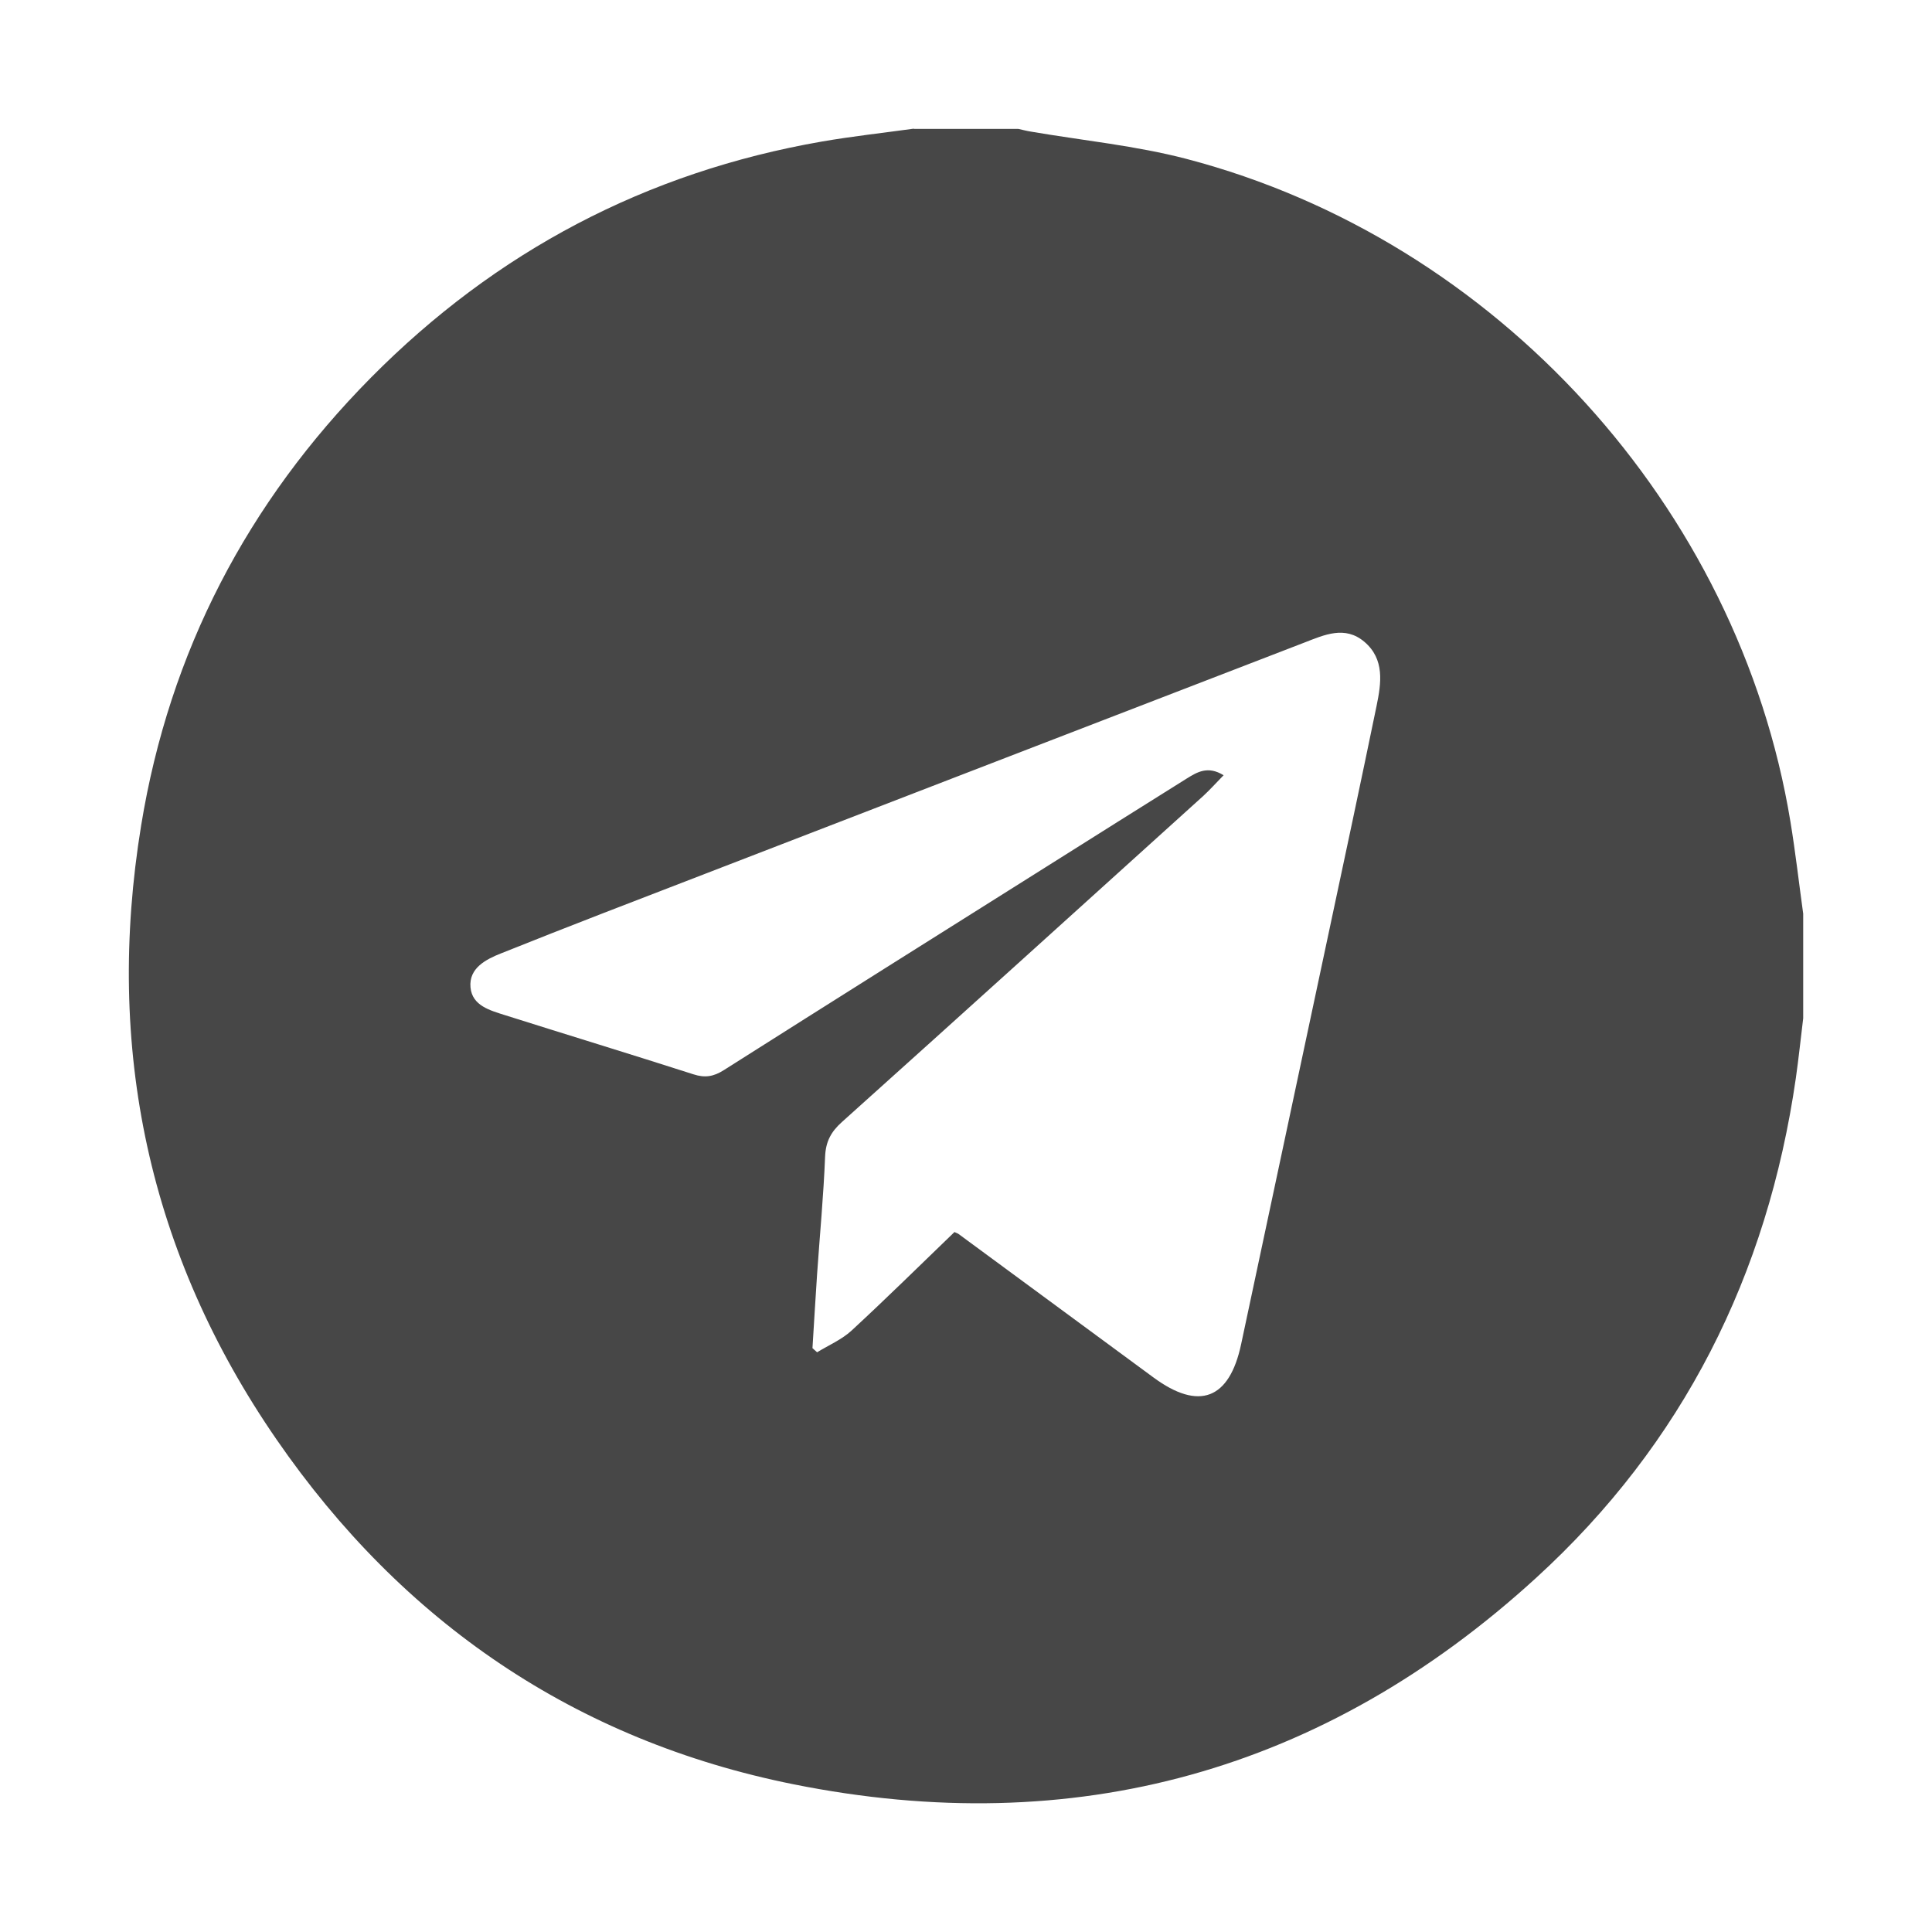
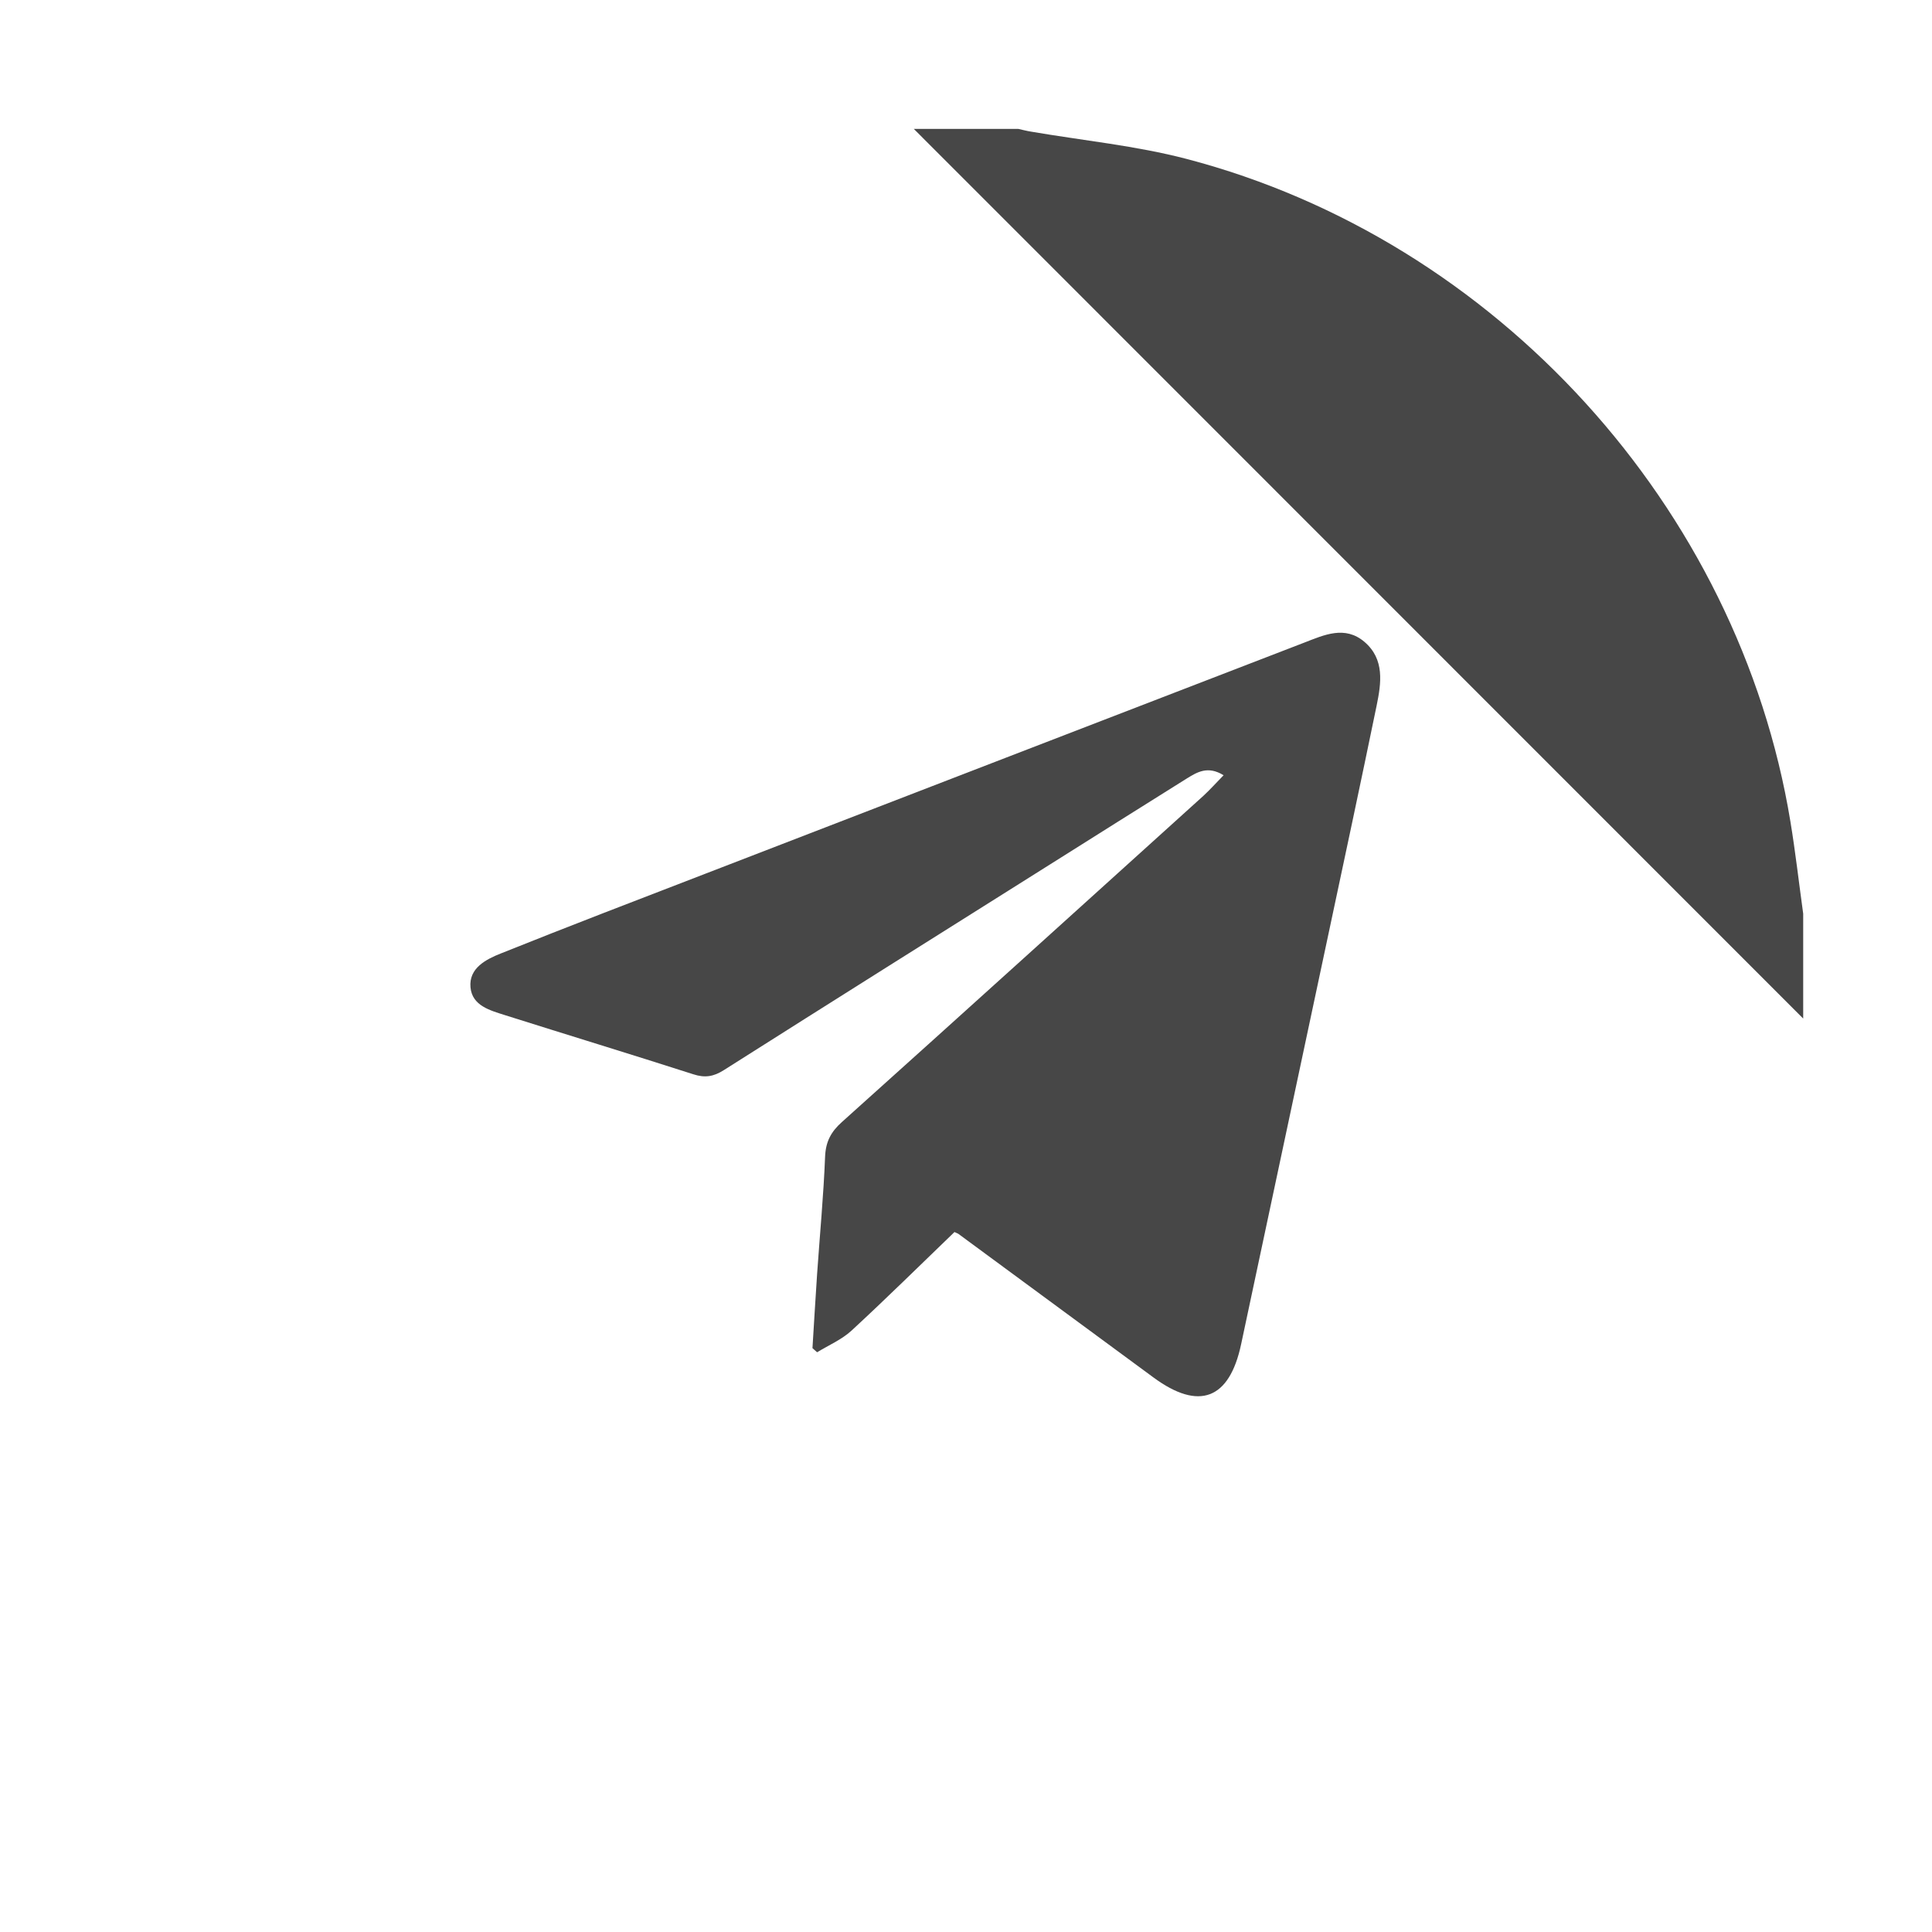
<svg xmlns="http://www.w3.org/2000/svg" id="_Слой_1" data-name=" Слой 1" viewBox="0 0 150 150">
  <defs>
    <style> .cls-1 { fill: #474747; } </style>
  </defs>
-   <path class="cls-1" d="m70.95,10.01h8.12c.33.07.65.16.98.21,4.03.69,8.14,1.09,12.08,2.12,24.05,6.3,42.87,27.04,46.88,51.46.39,2.37.66,4.76.99,7.14v8.12c-.19,1.55-.35,3.1-.57,4.64-2.2,15.29-8.77,28.4-20.17,38.81-16.45,15.03-35.85,20.4-57.66,16.02-16.92-3.4-30.34-12.57-40.13-26.77-9.94-14.41-13.33-30.42-10.51-47.68,2.2-13.47,8.25-25.06,17.83-34.75,9.71-9.81,21.39-15.97,35.02-18.34,2.37-.41,4.76-.67,7.14-1v.02Zm3.14,85.64c.2.09.29.12.35.17,5.04,3.71,10.08,7.42,15.12,11.13,3.53,2.6,5.89,1.7,6.8-2.58,2.26-10.62,4.52-21.23,6.78-31.85,1.26-5.91,2.52-11.81,3.74-17.73.36-1.75.64-3.61-.95-4.96-1.51-1.28-3.11-.54-4.66.06-15.48,5.97-30.96,11.94-46.44,17.92-5.32,2.05-10.64,4.09-15.93,6.21-1.16.46-2.51,1.14-2.37,2.64.13,1.43,1.53,1.79,2.69,2.16,4.87,1.54,9.76,3.03,14.62,4.59.89.29,1.56.18,2.35-.32,8.42-5.34,16.87-10.65,25.31-15.96,3.54-2.23,7.08-4.46,10.63-6.68.81-.5,1.64-1.02,2.87-.26-.59.6-1.05,1.12-1.56,1.59-9.35,8.45-18.69,16.91-28.07,25.33-.85.76-1.26,1.52-1.31,2.69-.12,3.04-.41,6.07-.62,9.11-.13,1.92-.24,3.84-.36,5.76.12.11.24.21.36.32.9-.55,1.91-.98,2.67-1.68,2.7-2.49,5.32-5.08,7.99-7.65h-.01Z" />
+   <path class="cls-1" d="m70.95,10.01h8.12c.33.07.65.16.98.21,4.03.69,8.14,1.09,12.08,2.12,24.05,6.3,42.87,27.04,46.88,51.46.39,2.37.66,4.76.99,7.14v8.12v.02Zm3.14,85.64c.2.09.29.12.35.17,5.04,3.71,10.08,7.42,15.12,11.13,3.53,2.6,5.89,1.7,6.8-2.58,2.26-10.62,4.52-21.23,6.78-31.85,1.26-5.91,2.52-11.81,3.74-17.73.36-1.75.64-3.61-.95-4.96-1.51-1.28-3.11-.54-4.66.06-15.48,5.97-30.96,11.94-46.44,17.92-5.32,2.05-10.64,4.09-15.93,6.21-1.16.46-2.51,1.14-2.37,2.64.13,1.43,1.53,1.79,2.69,2.16,4.87,1.54,9.76,3.03,14.62,4.59.89.29,1.56.18,2.35-.32,8.42-5.34,16.87-10.65,25.31-15.96,3.54-2.23,7.08-4.46,10.63-6.68.81-.5,1.64-1.02,2.87-.26-.59.6-1.05,1.12-1.56,1.59-9.35,8.45-18.69,16.91-28.07,25.33-.85.76-1.26,1.52-1.31,2.69-.12,3.04-.41,6.07-.62,9.11-.13,1.92-.24,3.84-.36,5.76.12.11.24.21.36.32.9-.55,1.91-.98,2.67-1.68,2.7-2.49,5.32-5.08,7.99-7.65h-.01Z" />
</svg>